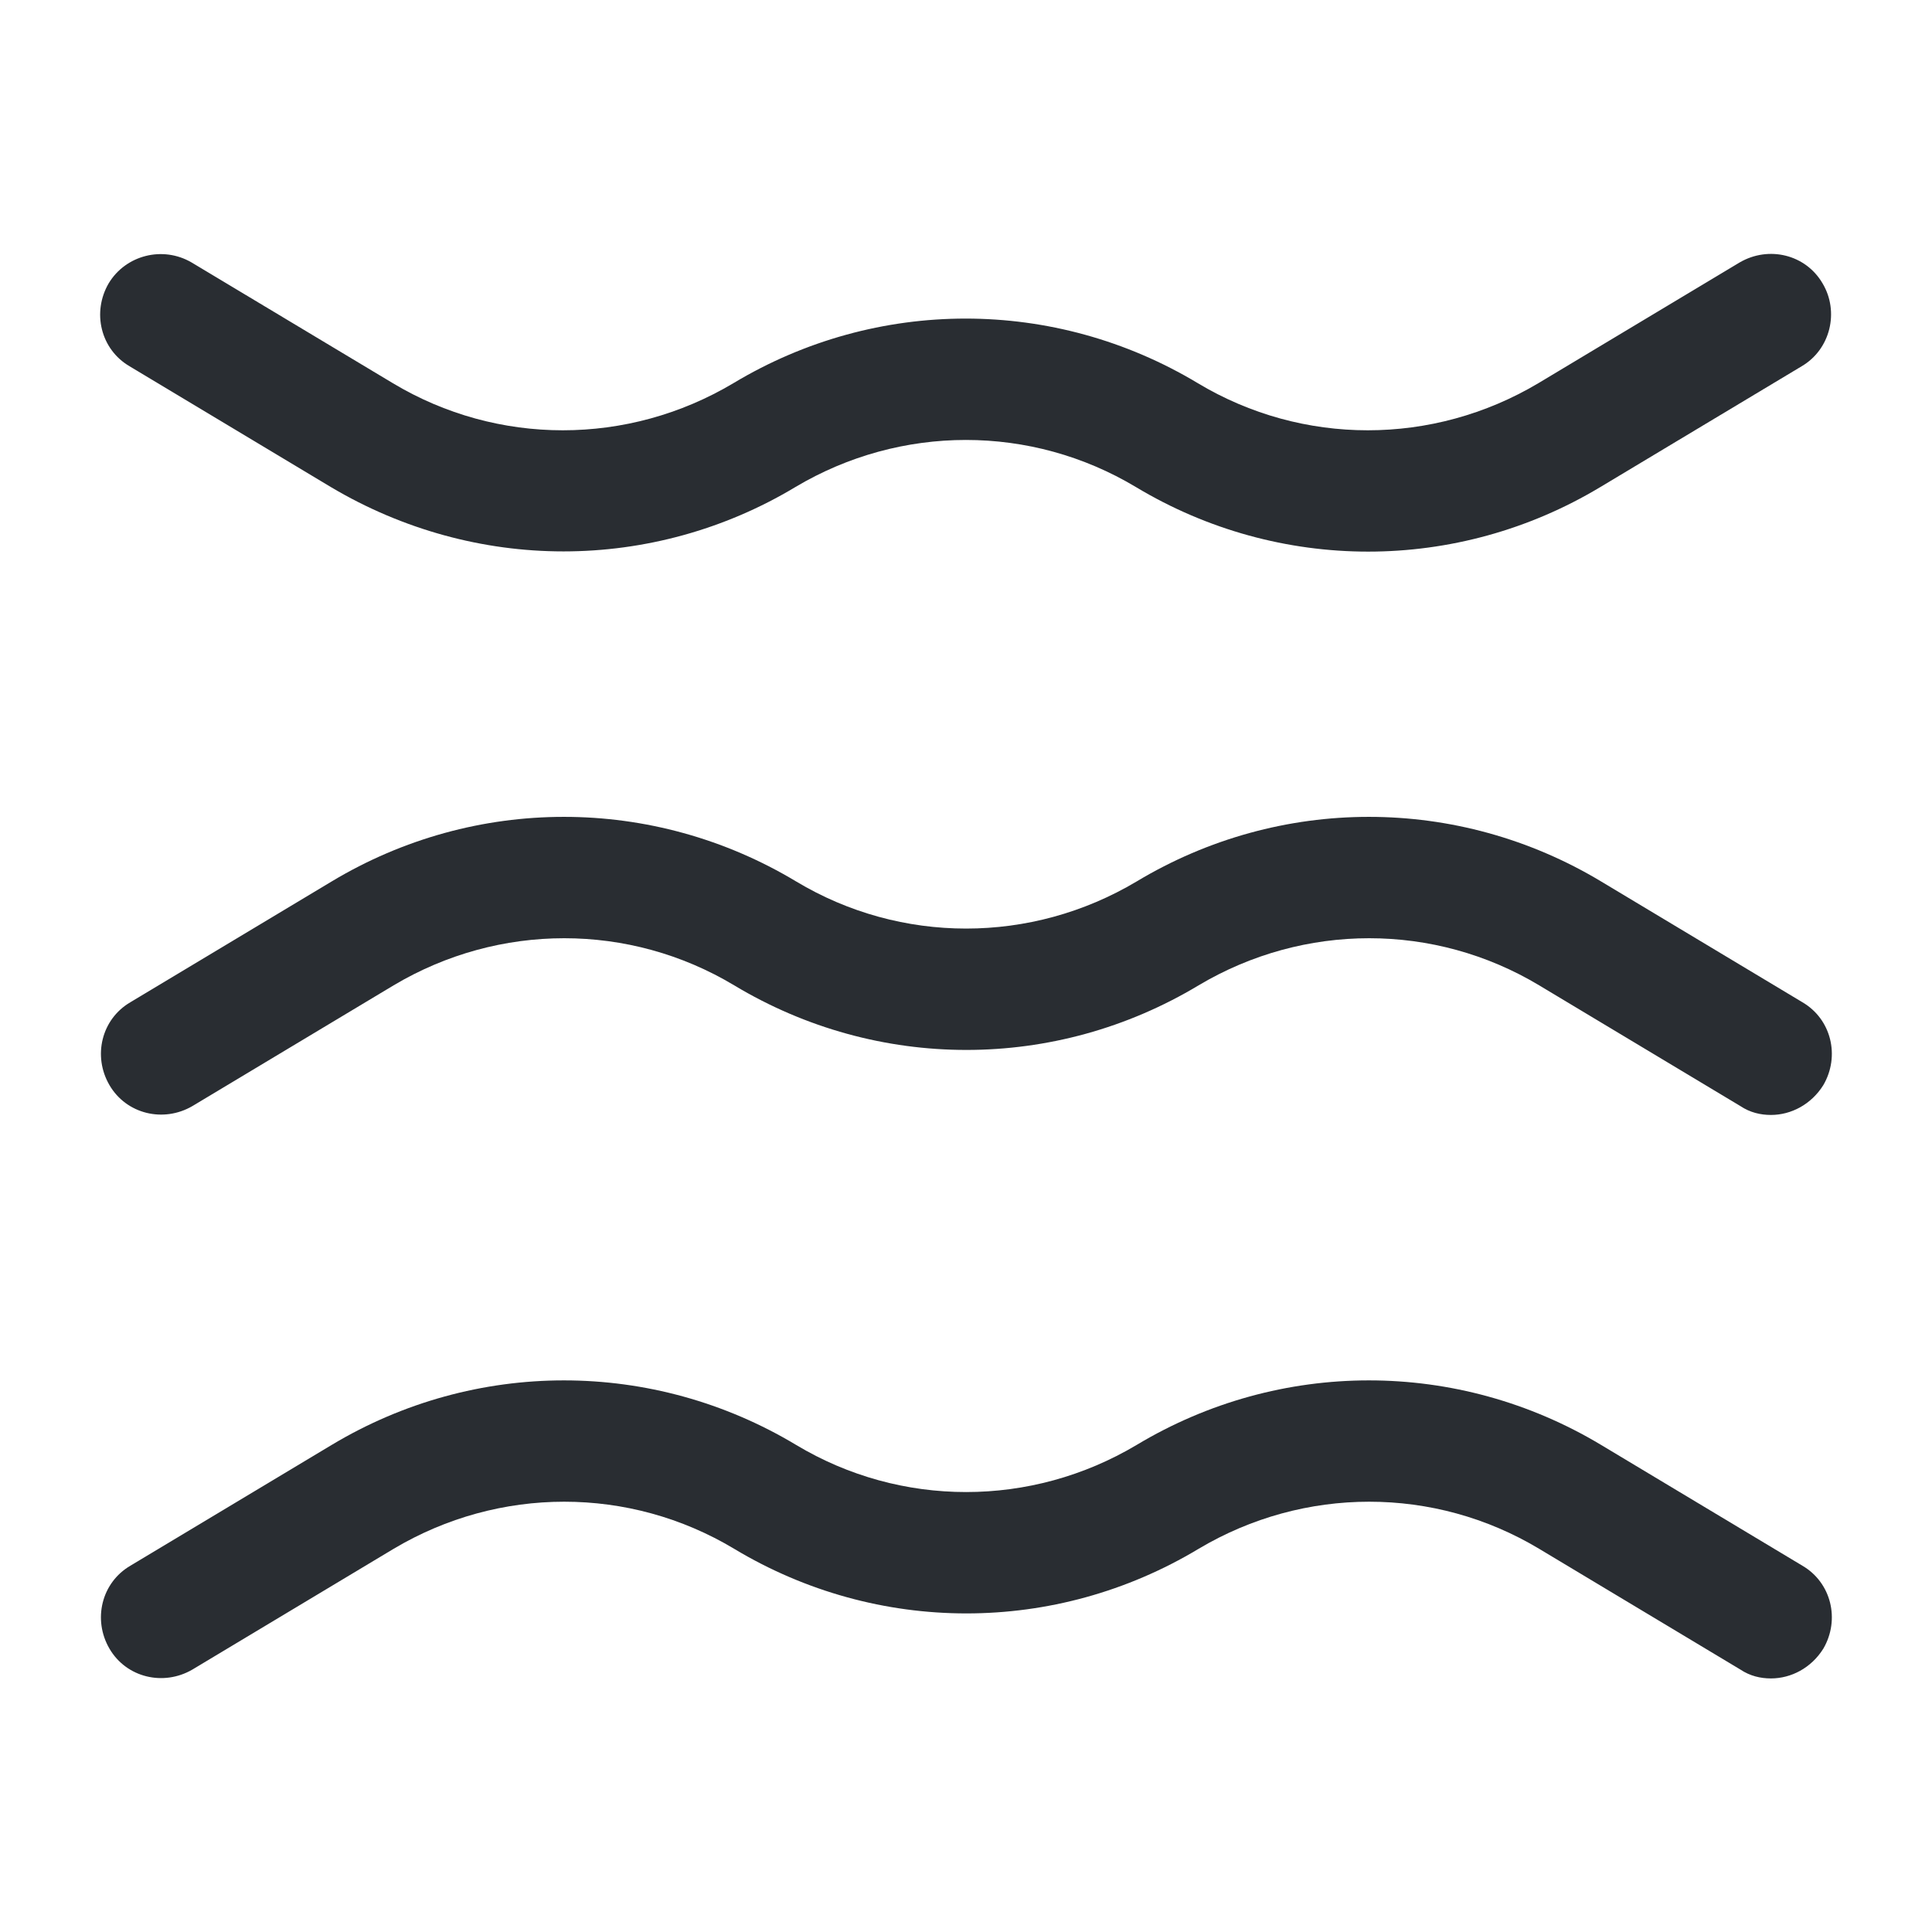
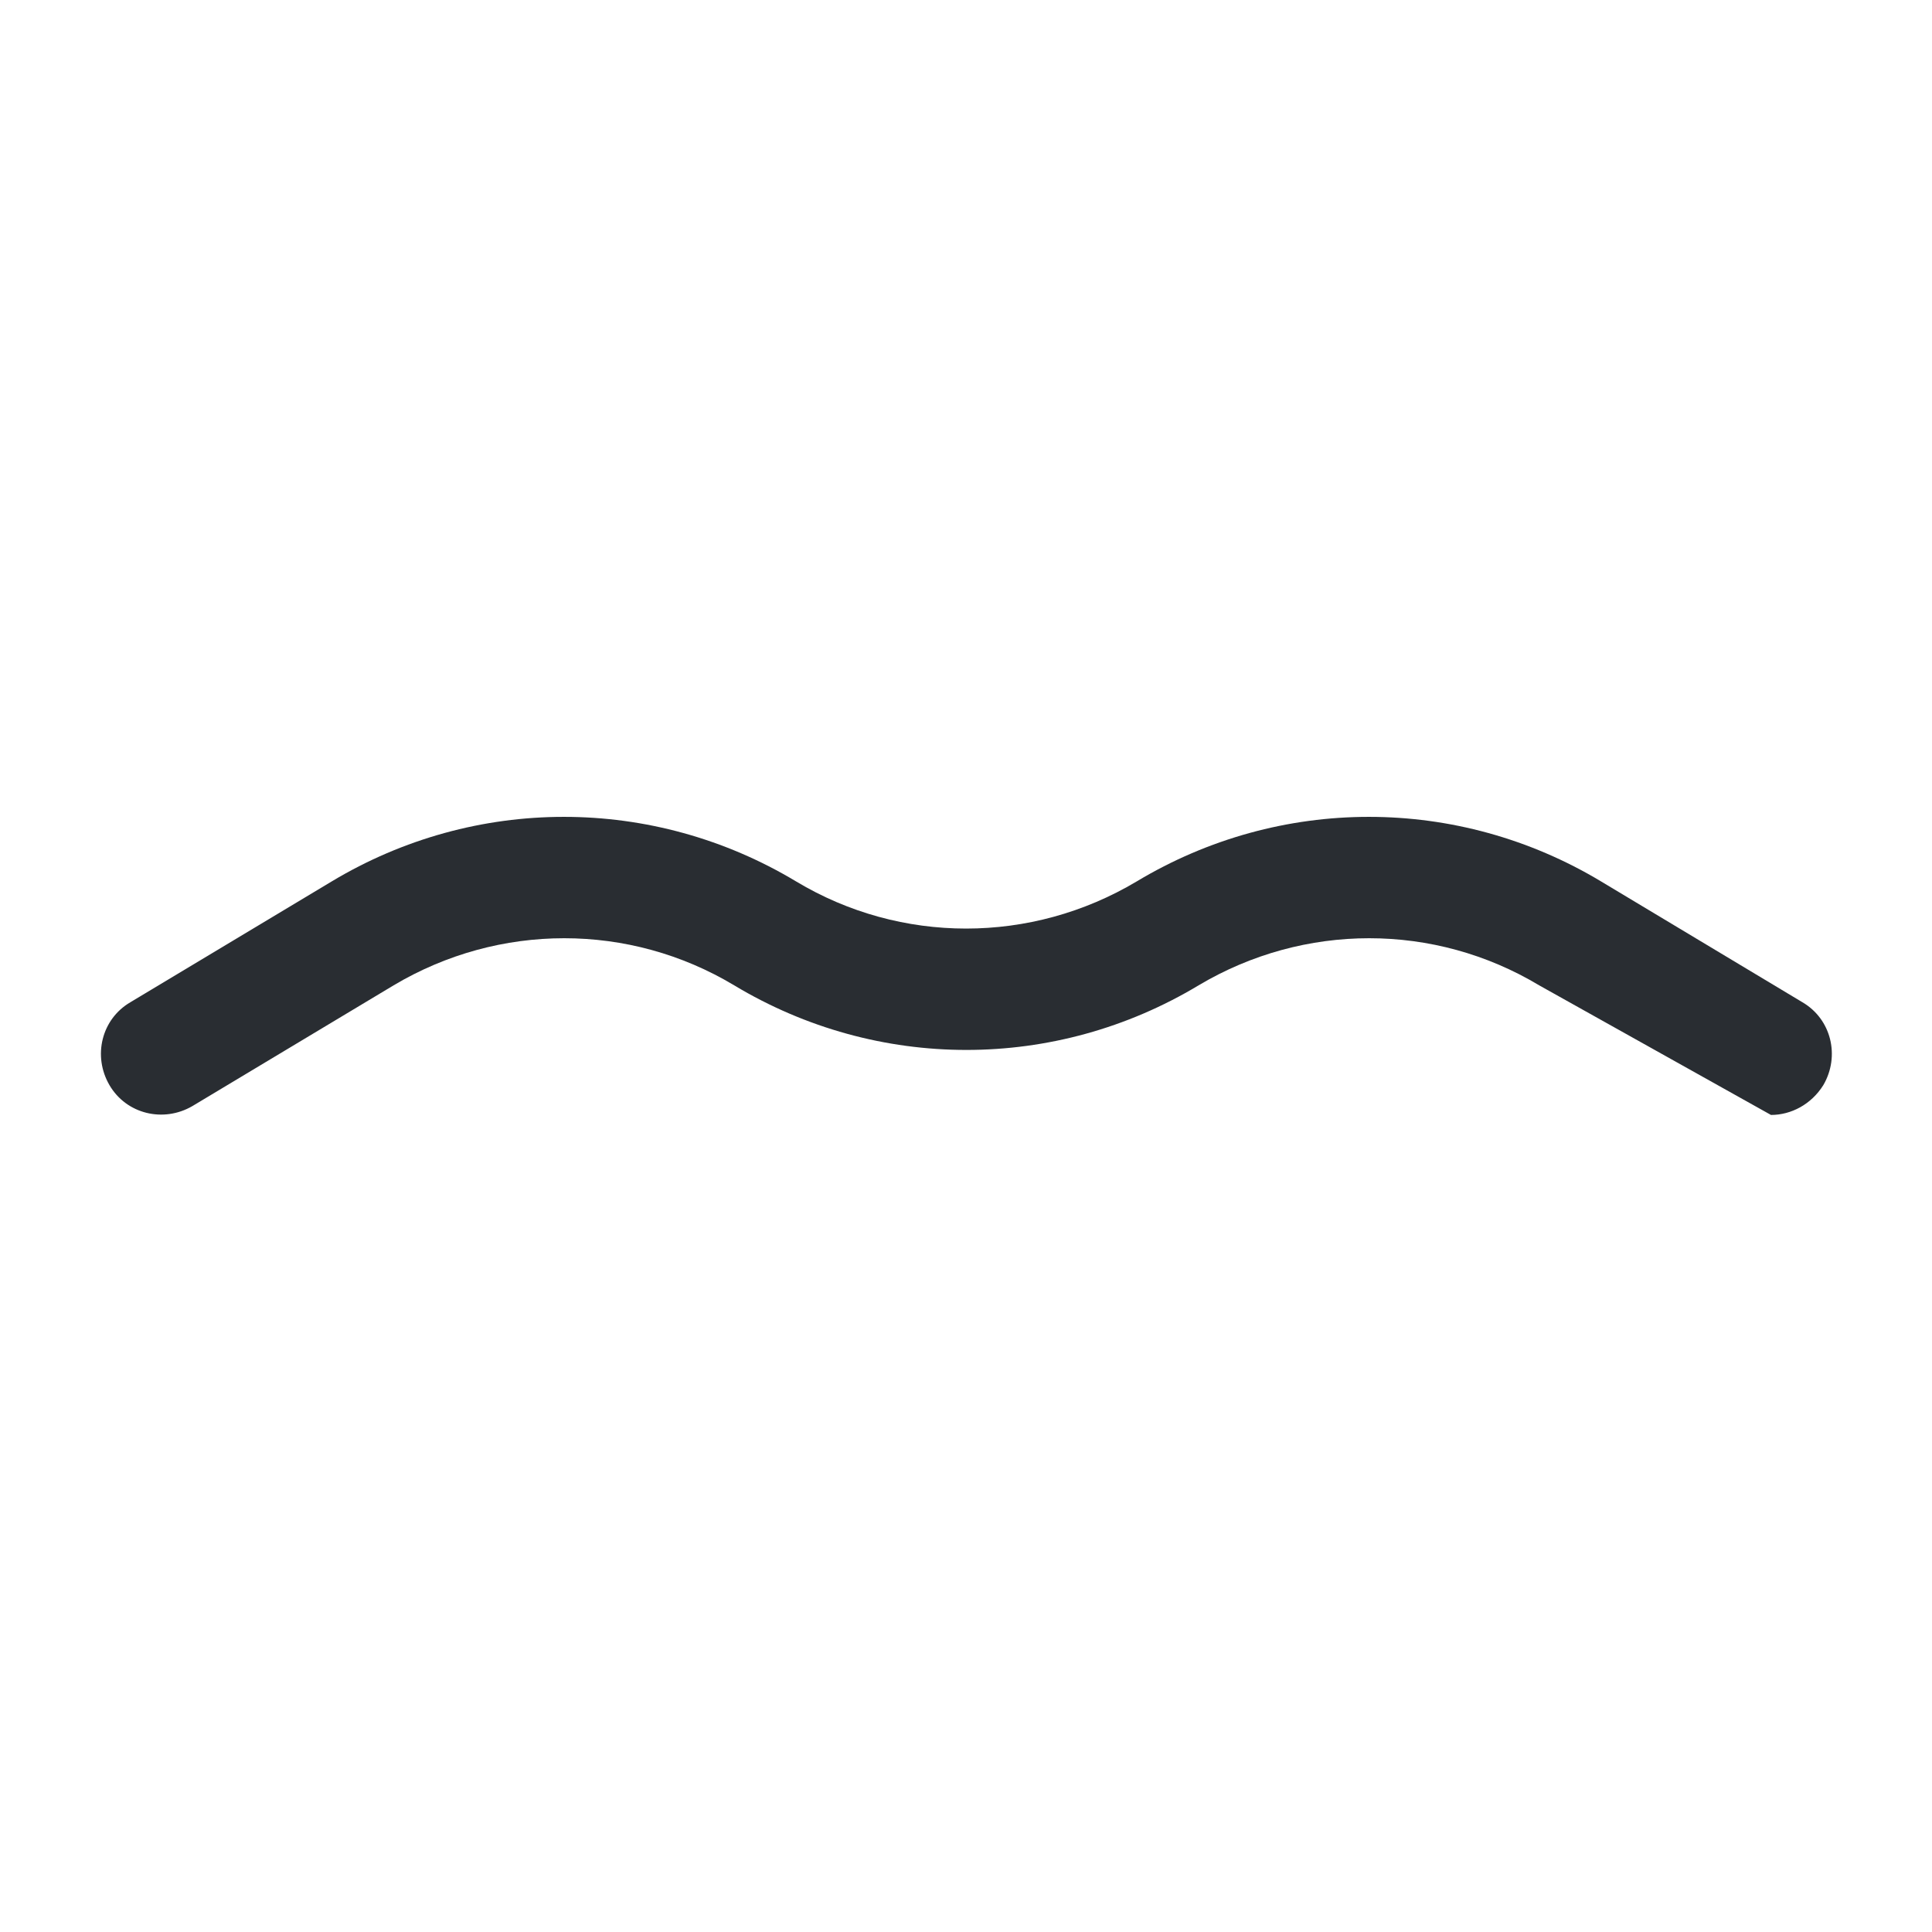
<svg xmlns="http://www.w3.org/2000/svg" width="32" height="32" viewBox="0 0 32 32" fill="none">
  <g id="vuesax/outline/wind-2">
    <g id="wind-2">
-       <path id="Vector" d="M29.333 18.467C29.16 18.467 28.986 18.427 28.826 18.32L25.493 16.32C23.76 15.28 21.6 15.28 19.853 16.32C17.48 17.747 14.533 17.747 12.16 16.32C10.427 15.28 8.267 15.28 6.52 16.32L3.187 18.32C2.707 18.6 2.093 18.453 1.813 17.973C1.533 17.493 1.68 16.88 2.16 16.6L5.493 14.6C7.867 13.173 10.813 13.173 13.187 14.6C14.92 15.64 17.08 15.64 18.826 14.6C21.2 13.173 24.146 13.173 26.52 14.6L29.853 16.6C30.333 16.88 30.48 17.493 30.2 17.973C30 18.293 29.666 18.467 29.333 18.467Z" fill="#292D32" />
-       <path id="Vector_2" d="M9.333 9.133C8 9.133 6.667 8.773 5.48 8.067L2.147 6.067C1.667 5.787 1.52 5.173 1.8 4.693C2.08 4.227 2.693 4.067 3.173 4.347L6.507 6.347C8.24 7.387 10.4 7.387 12.147 6.347C14.52 4.92 17.467 4.92 19.84 6.347C21.573 7.387 23.733 7.387 25.48 6.347L28.814 4.347C29.294 4.067 29.907 4.213 30.187 4.693C30.467 5.16 30.32 5.787 29.84 6.067L26.507 8.067C24.134 9.493 21.187 9.493 18.814 8.067C17.08 7.027 14.92 7.027 13.174 8.067C12 8.773 10.667 9.133 9.333 9.133Z" fill="#292D32" />
-       <path id="Vector_3" d="M29.333 27.8C29.16 27.8 28.986 27.76 28.826 27.653L25.493 25.653C23.76 24.613 21.6 24.613 19.853 25.653C17.48 27.08 14.533 27.08 12.16 25.653C10.427 24.613 8.267 24.613 6.52 25.653L3.187 27.653C2.707 27.933 2.093 27.787 1.813 27.307C1.533 26.827 1.68 26.213 2.16 25.933L5.493 23.933C7.867 22.507 10.813 22.507 13.187 23.933C14.92 24.973 17.08 24.973 18.826 23.933C21.2 22.507 24.146 22.507 26.52 23.933L29.853 25.933C30.333 26.213 30.48 26.827 30.2 27.307C30 27.627 29.666 27.8 29.333 27.8Z" fill="#292D32" />
+       <path id="Vector" d="M29.333 18.467L25.493 16.32C23.76 15.28 21.6 15.28 19.853 16.32C17.48 17.747 14.533 17.747 12.16 16.32C10.427 15.28 8.267 15.28 6.52 16.32L3.187 18.32C2.707 18.6 2.093 18.453 1.813 17.973C1.533 17.493 1.68 16.88 2.16 16.6L5.493 14.6C7.867 13.173 10.813 13.173 13.187 14.6C14.92 15.64 17.08 15.64 18.826 14.6C21.2 13.173 24.146 13.173 26.52 14.6L29.853 16.6C30.333 16.88 30.48 17.493 30.2 17.973C30 18.293 29.666 18.467 29.333 18.467Z" fill="#292D32" />
    </g>
  </g>
</svg>